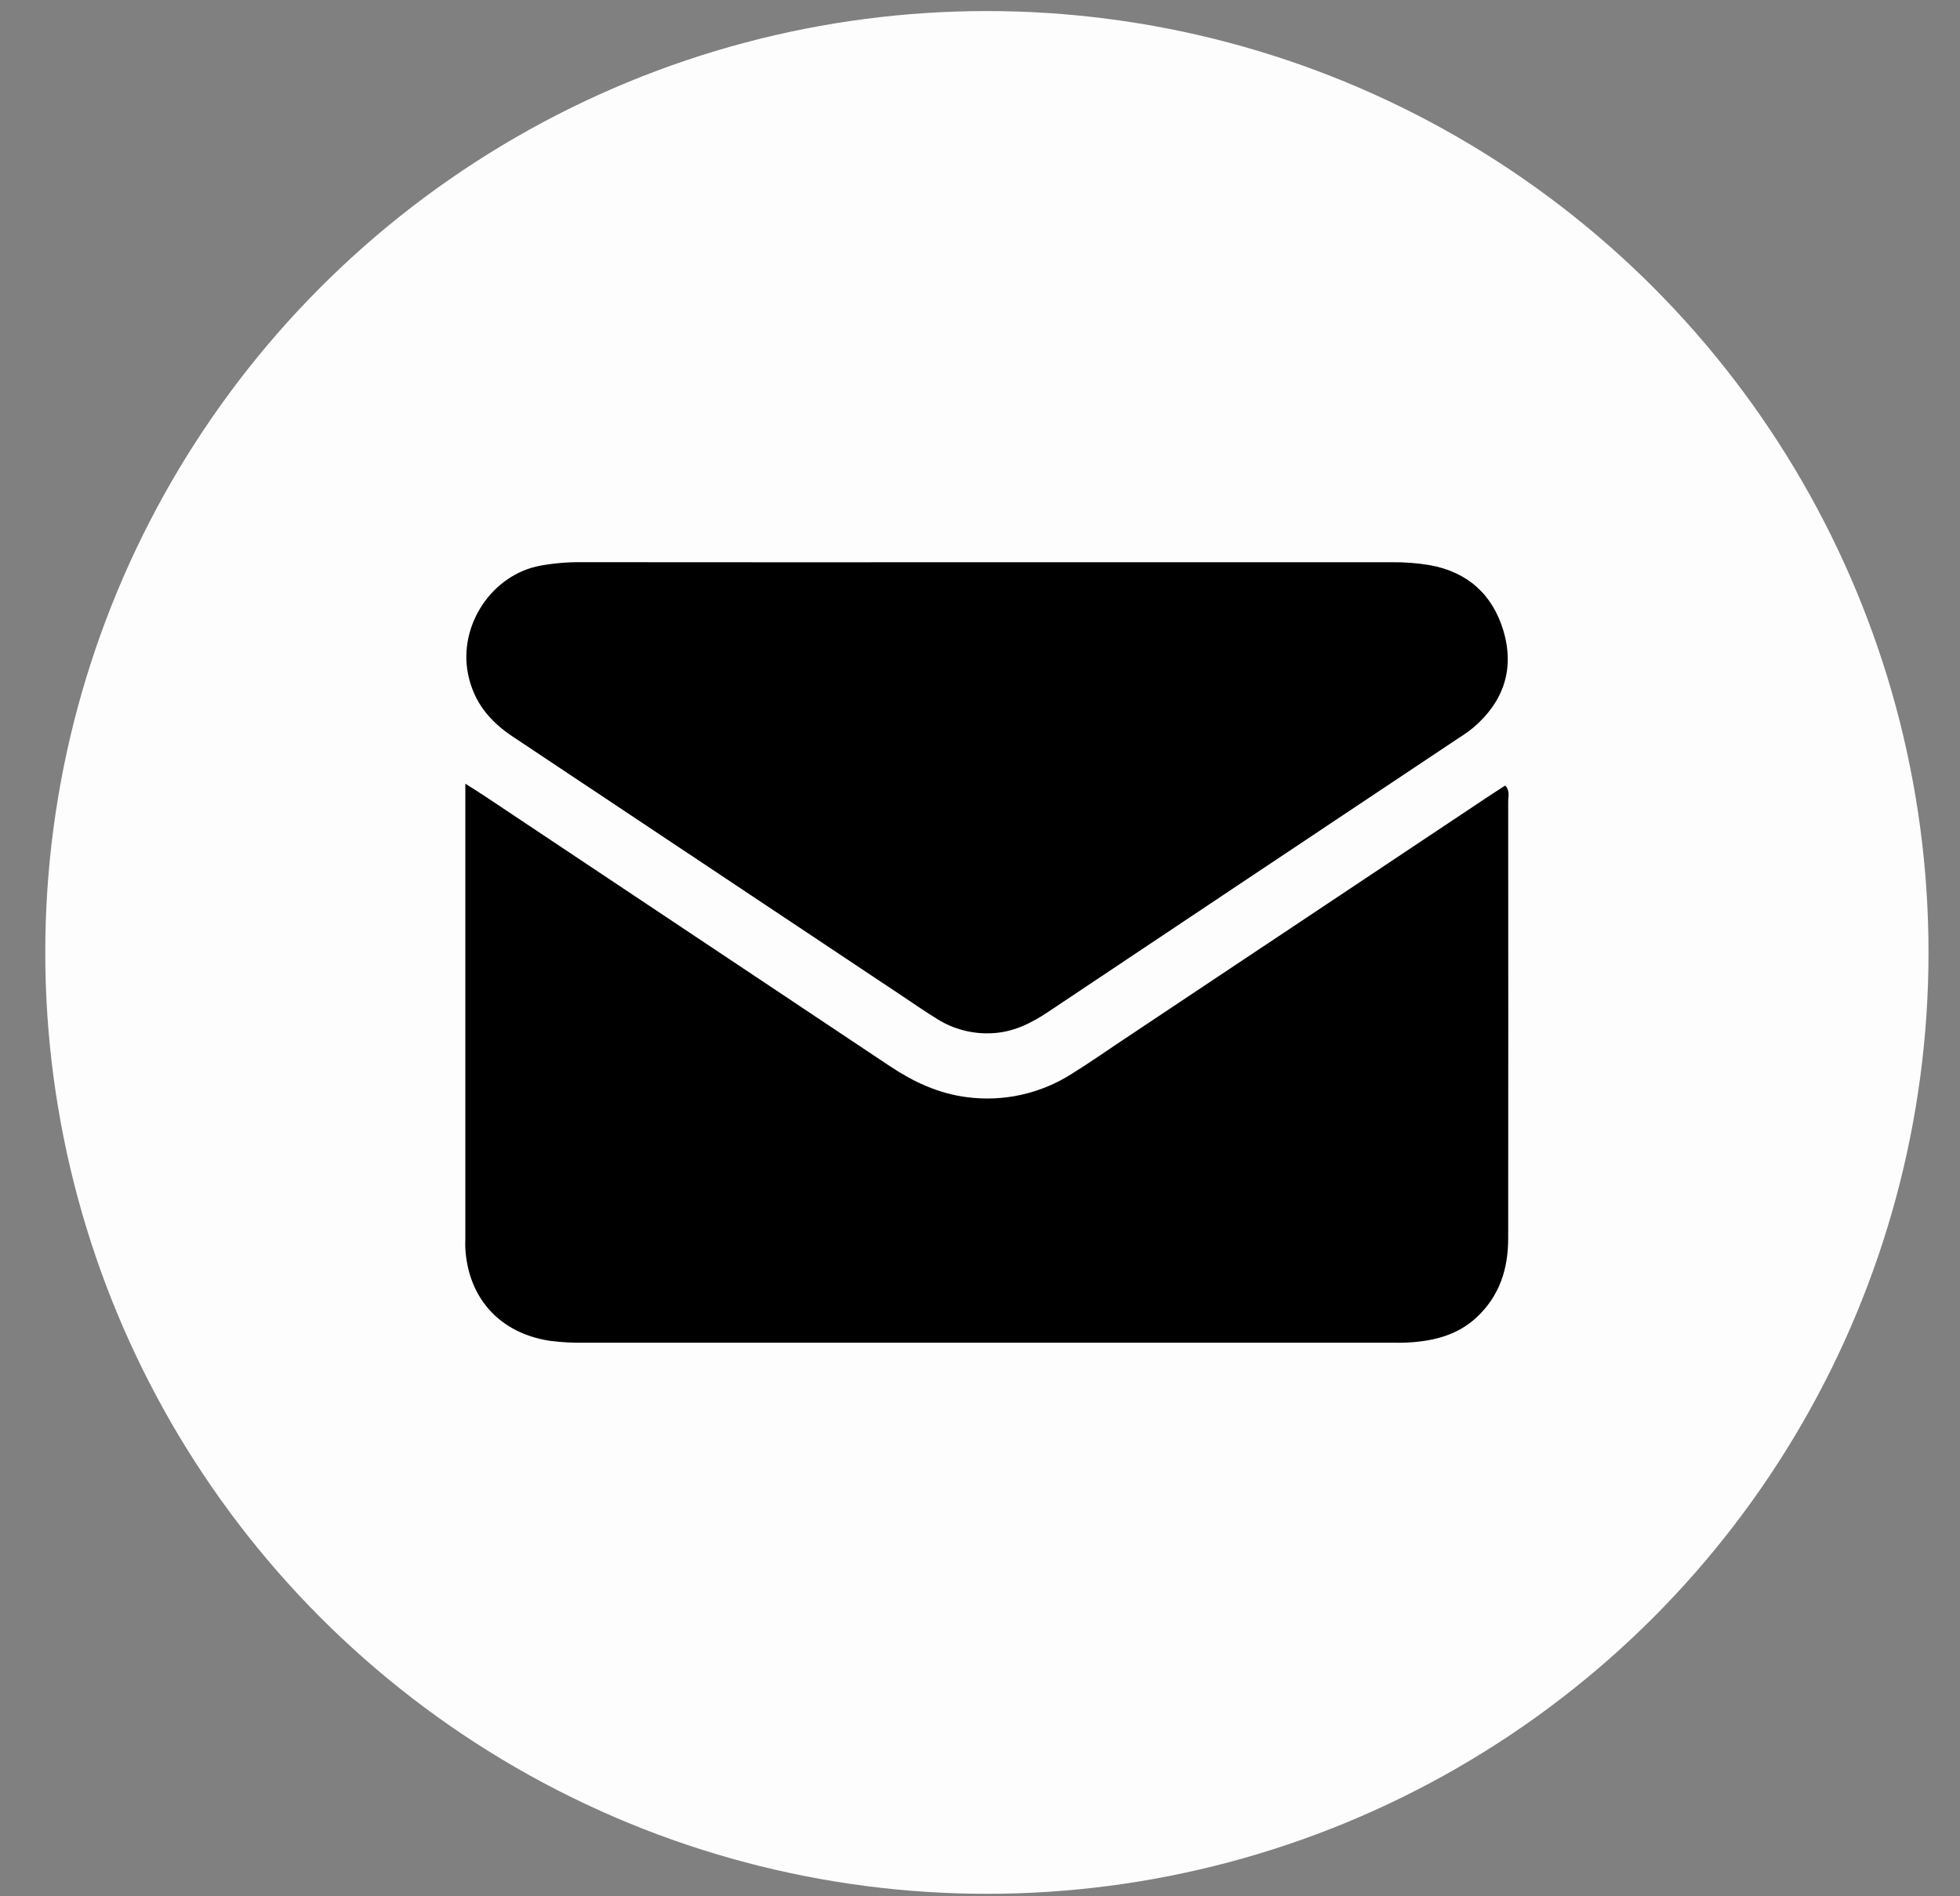
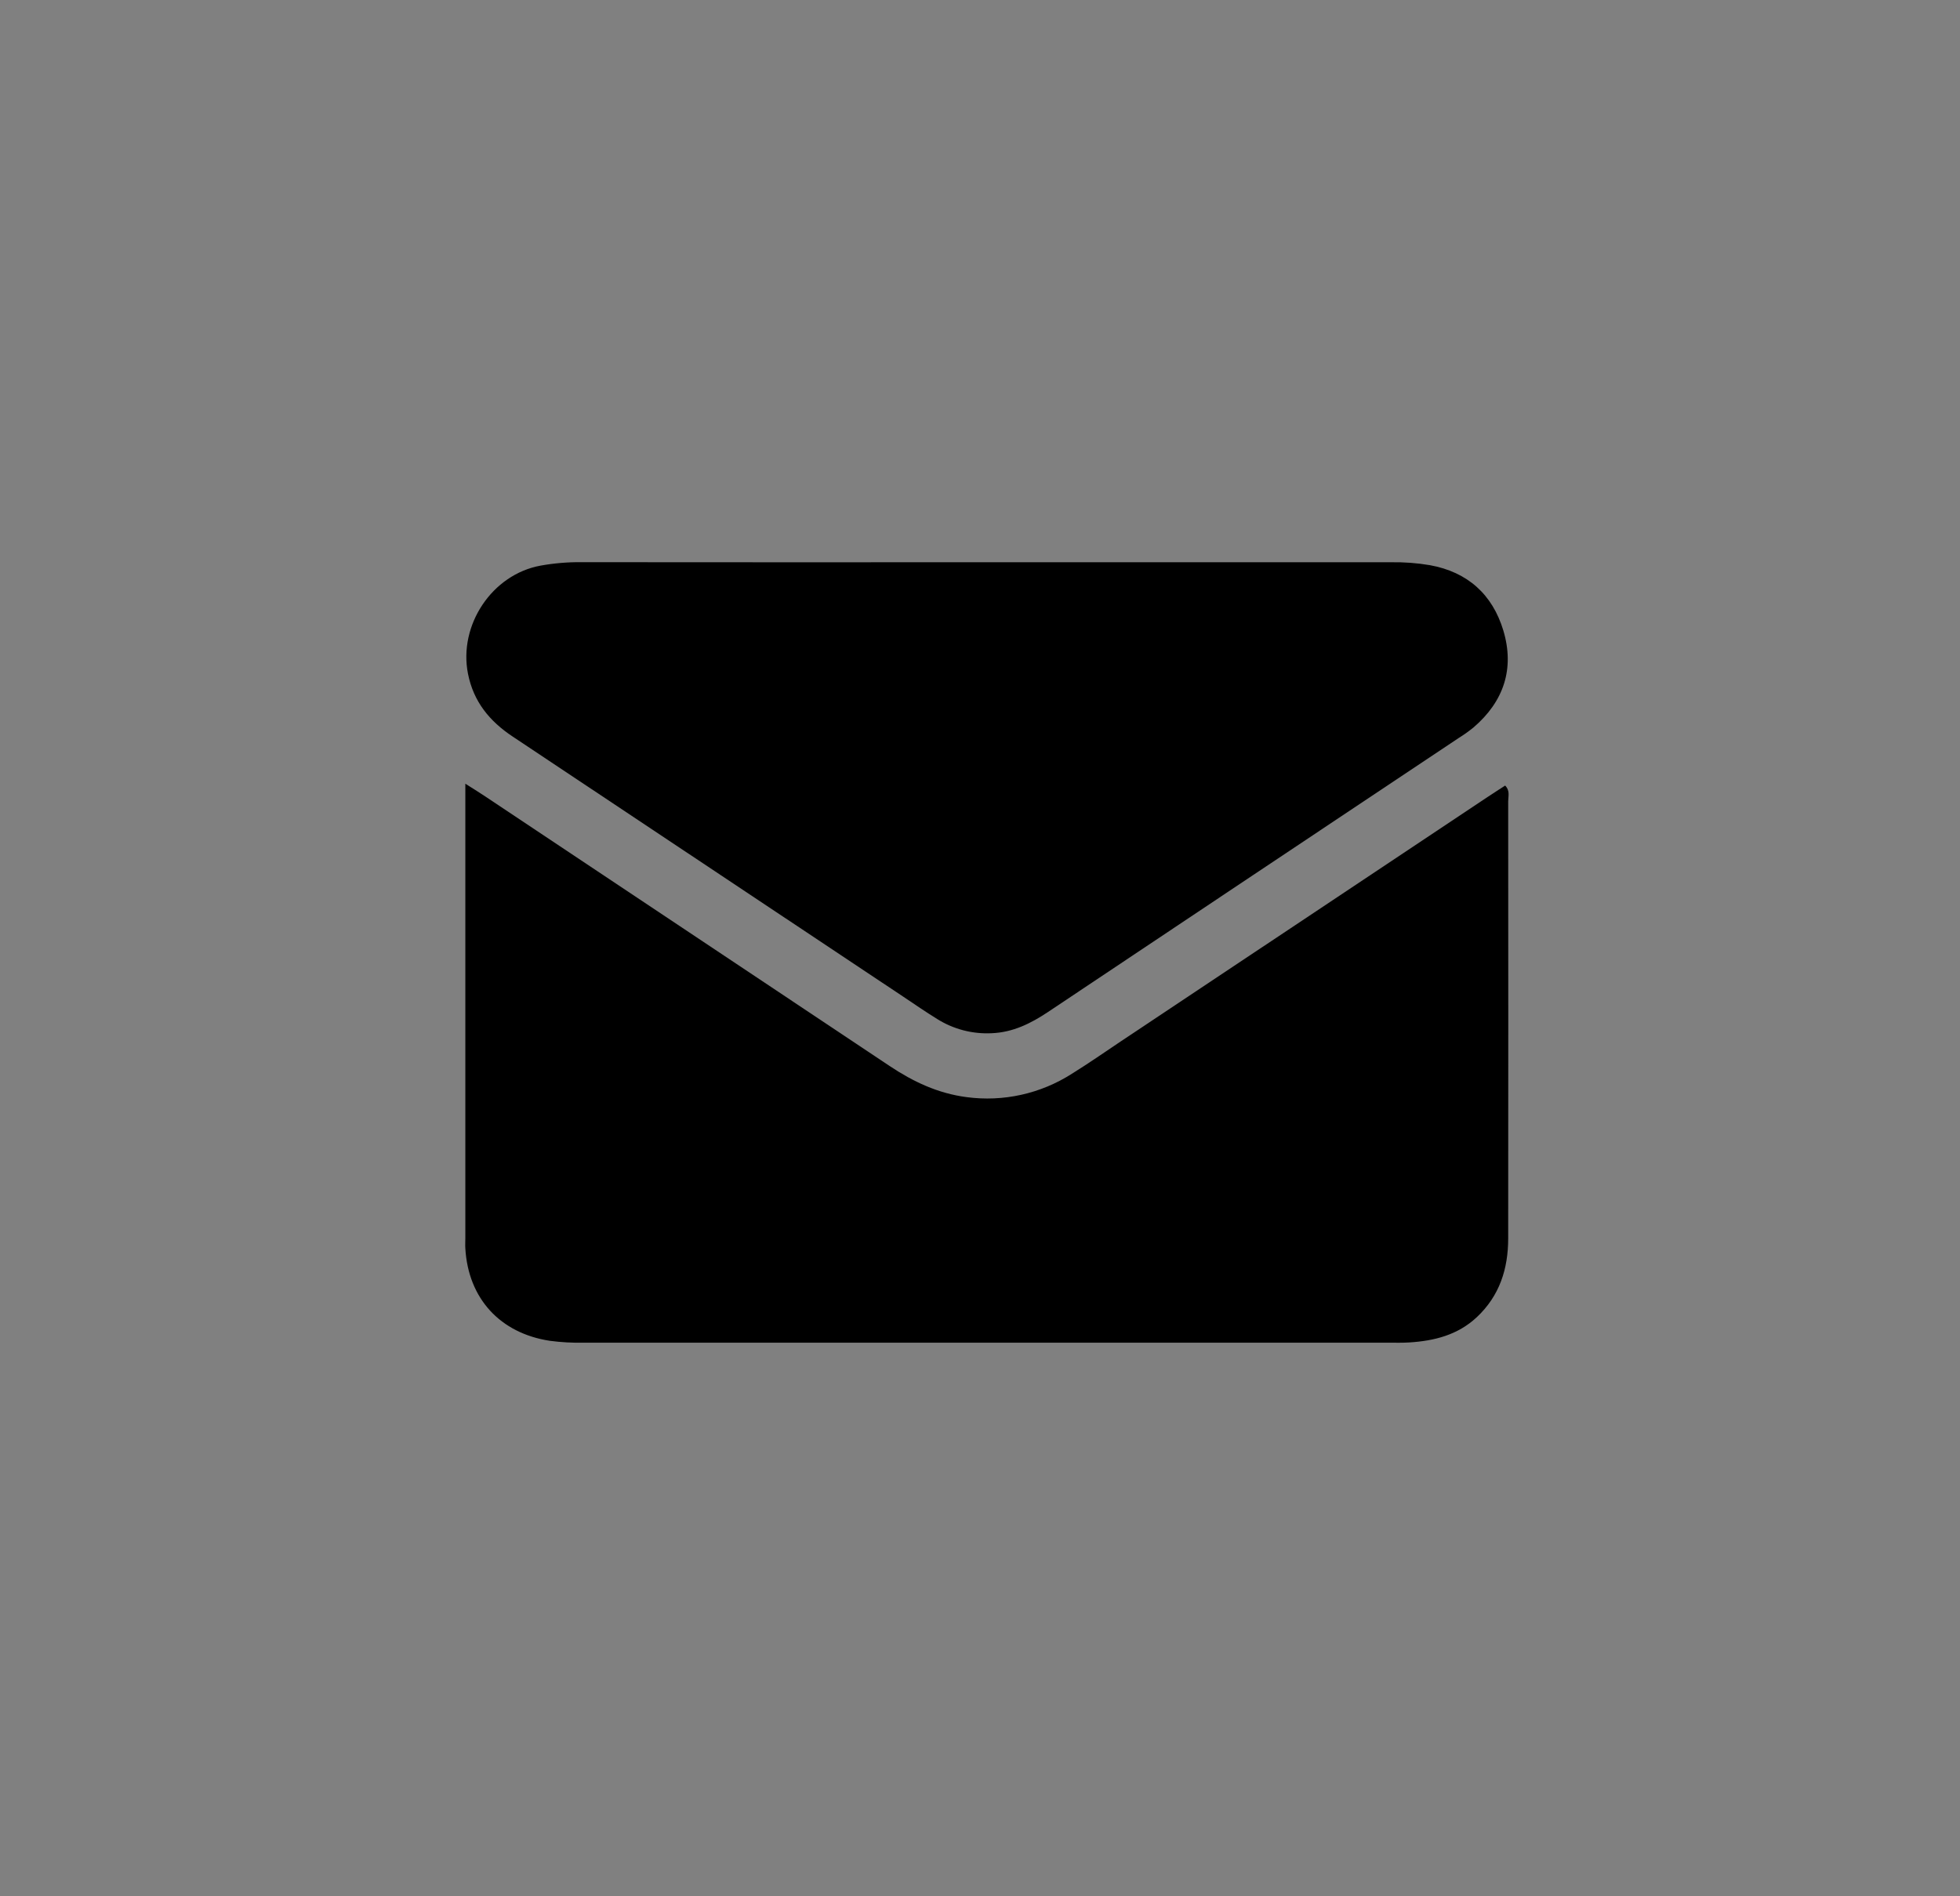
<svg xmlns="http://www.w3.org/2000/svg" width="31" height="30" viewBox="0 0 31 30" fill="none">
  <rect x="0" y="0" width="31" height="30" fill="#808080" stroke="none" />
-   <ellipse cx="15.609" cy="15.068" rx="14.893" ry="14.893" fill="#FDFDFD" />
  <path d="M7.359 12.398C7.5 12.487 7.59 12.543 7.678 12.602C9.81 14.023 11.941 15.444 14.073 16.866C14.445 17.114 14.835 17.298 15.287 17.357C15.868 17.435 16.458 17.304 16.952 16.988C17.216 16.824 17.474 16.645 17.733 16.471L23.537 12.603C23.625 12.544 23.714 12.488 23.806 12.428C23.886 12.51 23.854 12.6 23.854 12.678C23.856 14.982 23.856 17.286 23.854 19.59C23.854 20.073 23.719 20.5 23.356 20.84C23.055 21.121 22.685 21.213 22.291 21.238C22.184 21.245 22.076 21.242 21.968 21.242H9.243C9.06 21.246 8.877 21.236 8.695 21.212C7.911 21.092 7.407 20.545 7.36 19.752C7.356 19.698 7.36 19.644 7.36 19.59V12.398H7.359Z" fill="black" />
  <path d="M15.614 8.895C17.744 8.895 19.874 8.895 22.003 8.895C22.208 8.892 22.412 8.907 22.614 8.941C23.213 9.049 23.605 9.405 23.777 9.974C23.958 10.578 23.785 11.098 23.305 11.509C23.23 11.57 23.151 11.626 23.069 11.677C20.904 13.12 18.74 14.564 16.576 16.01C16.303 16.192 16.02 16.333 15.684 16.346C15.381 16.361 15.081 16.283 14.824 16.122C14.641 16.009 14.464 15.887 14.285 15.767C12.227 14.395 10.168 13.024 8.109 11.653C7.743 11.41 7.49 11.102 7.402 10.66C7.249 9.89 7.782 9.087 8.552 8.948C8.764 8.91 8.979 8.892 9.194 8.894C11.333 8.896 13.473 8.896 15.614 8.895Z" fill="black" />
</svg>